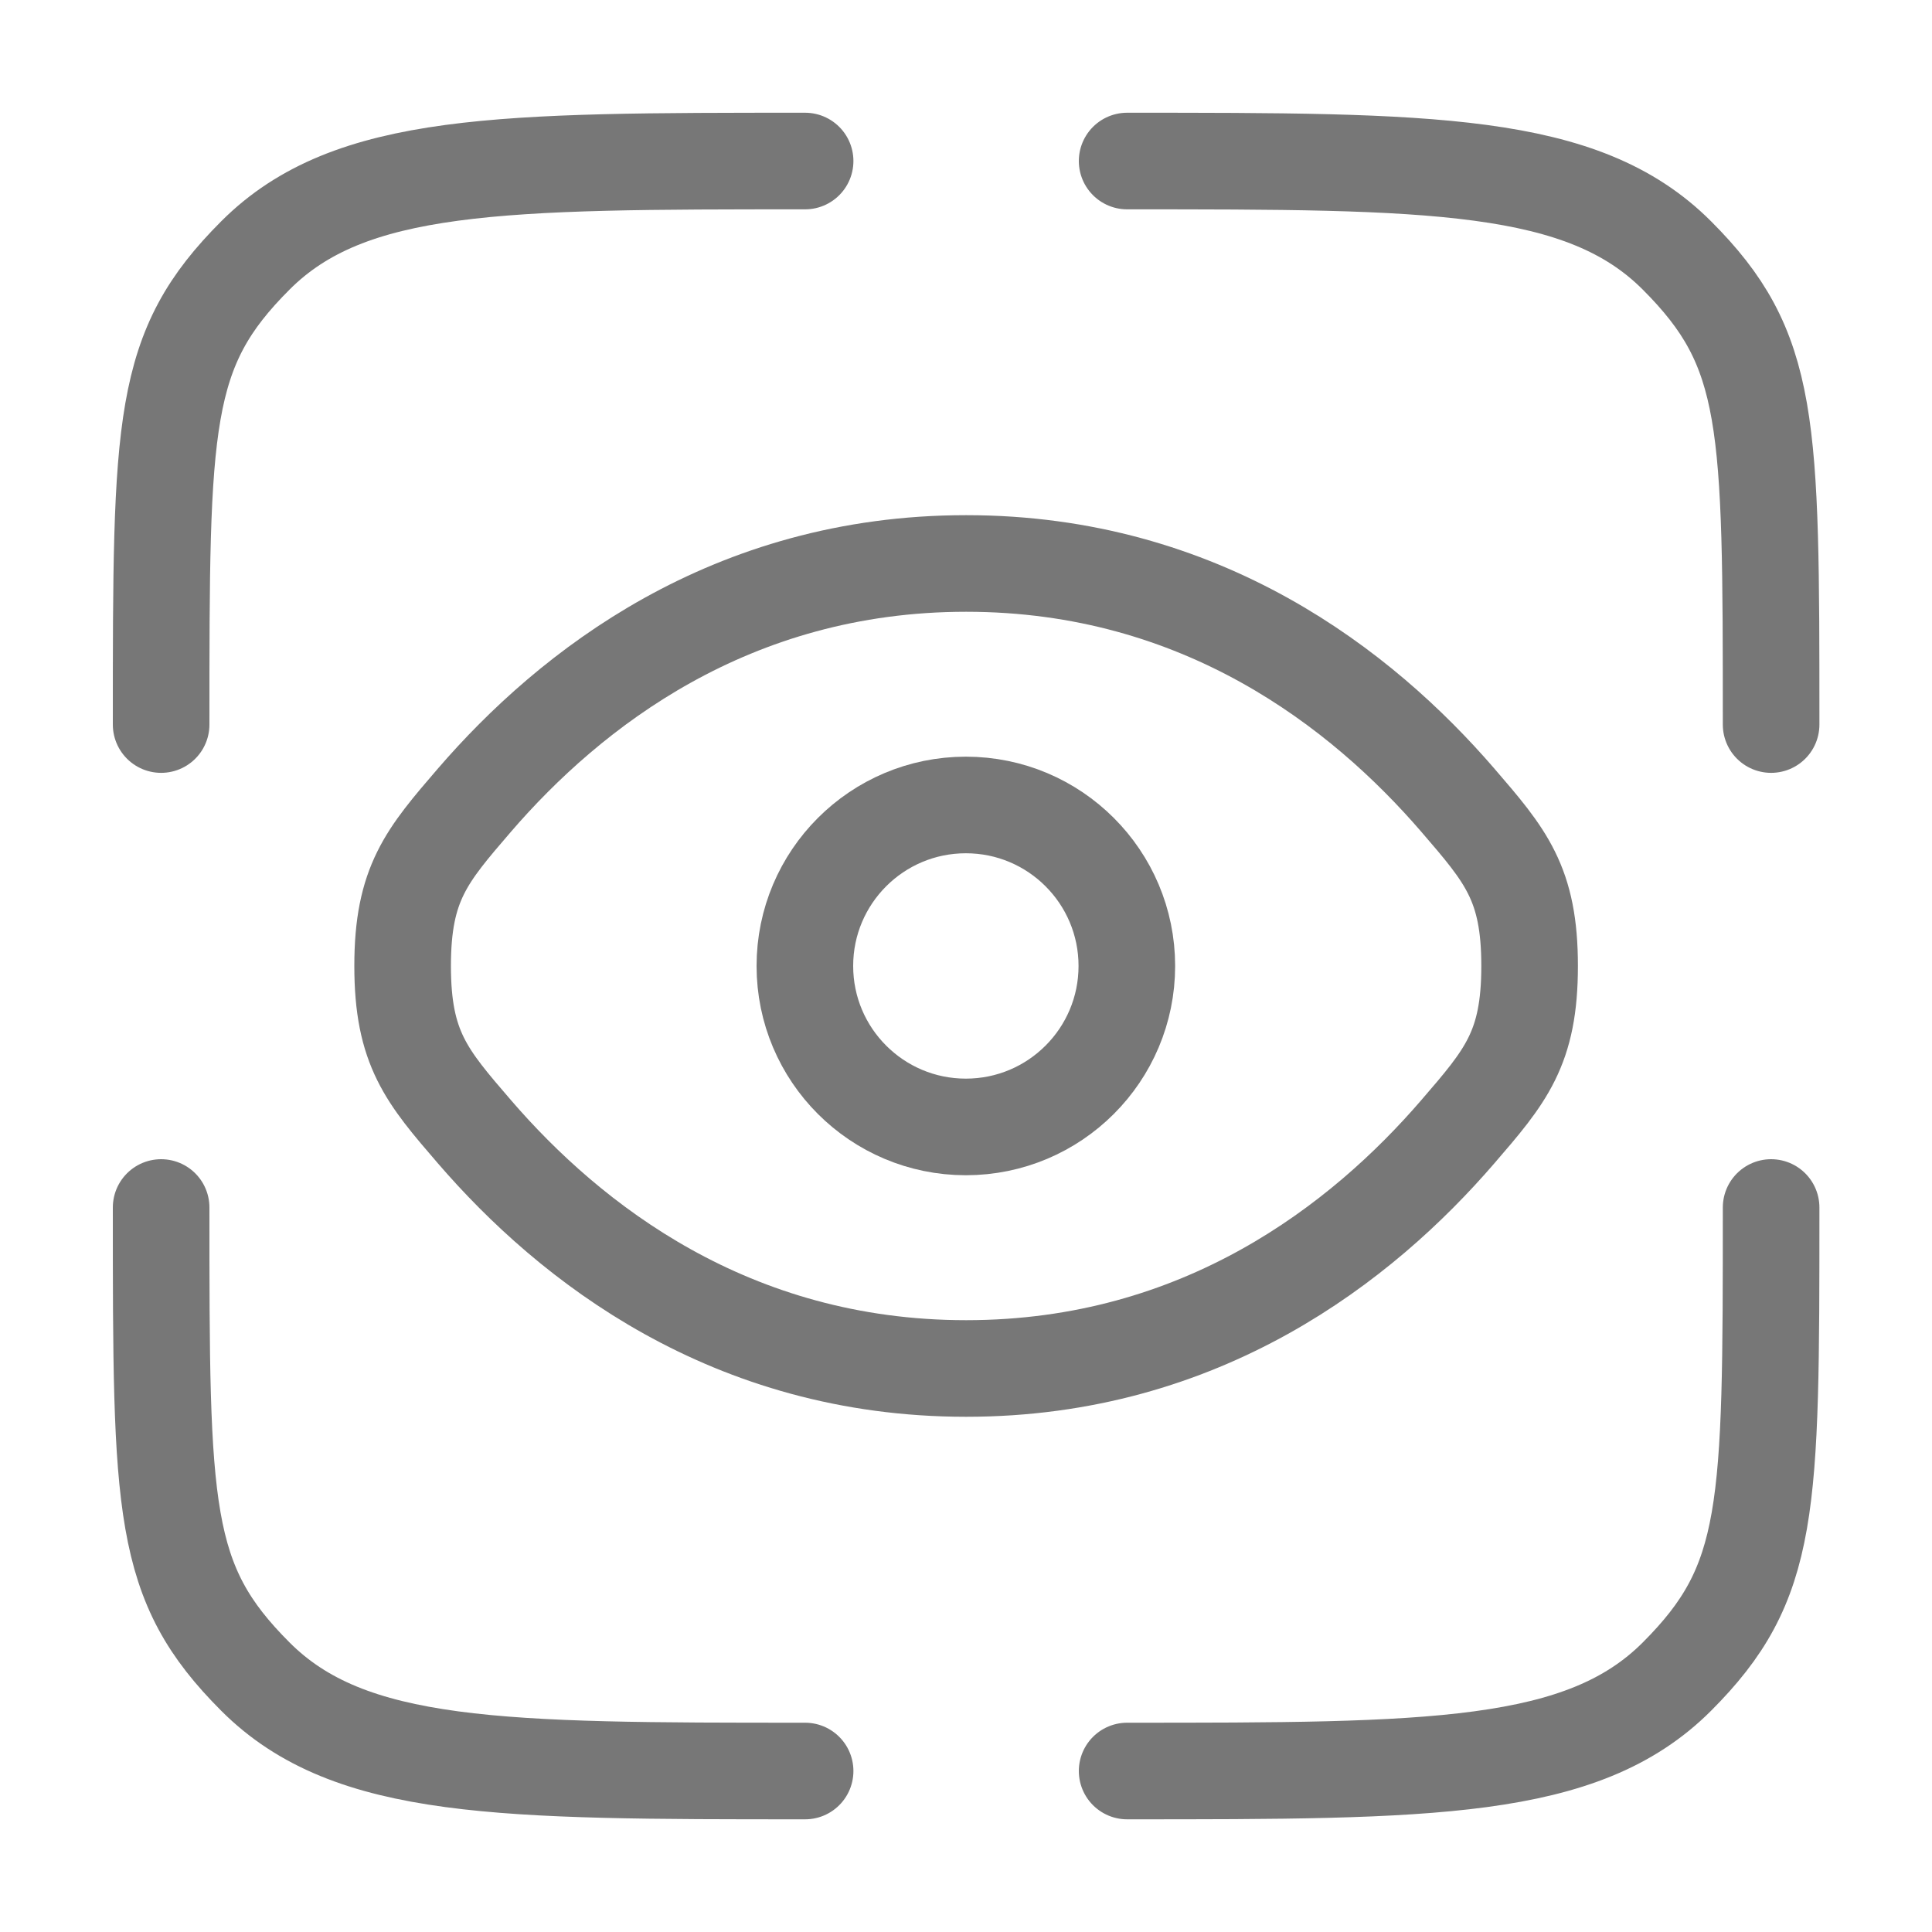
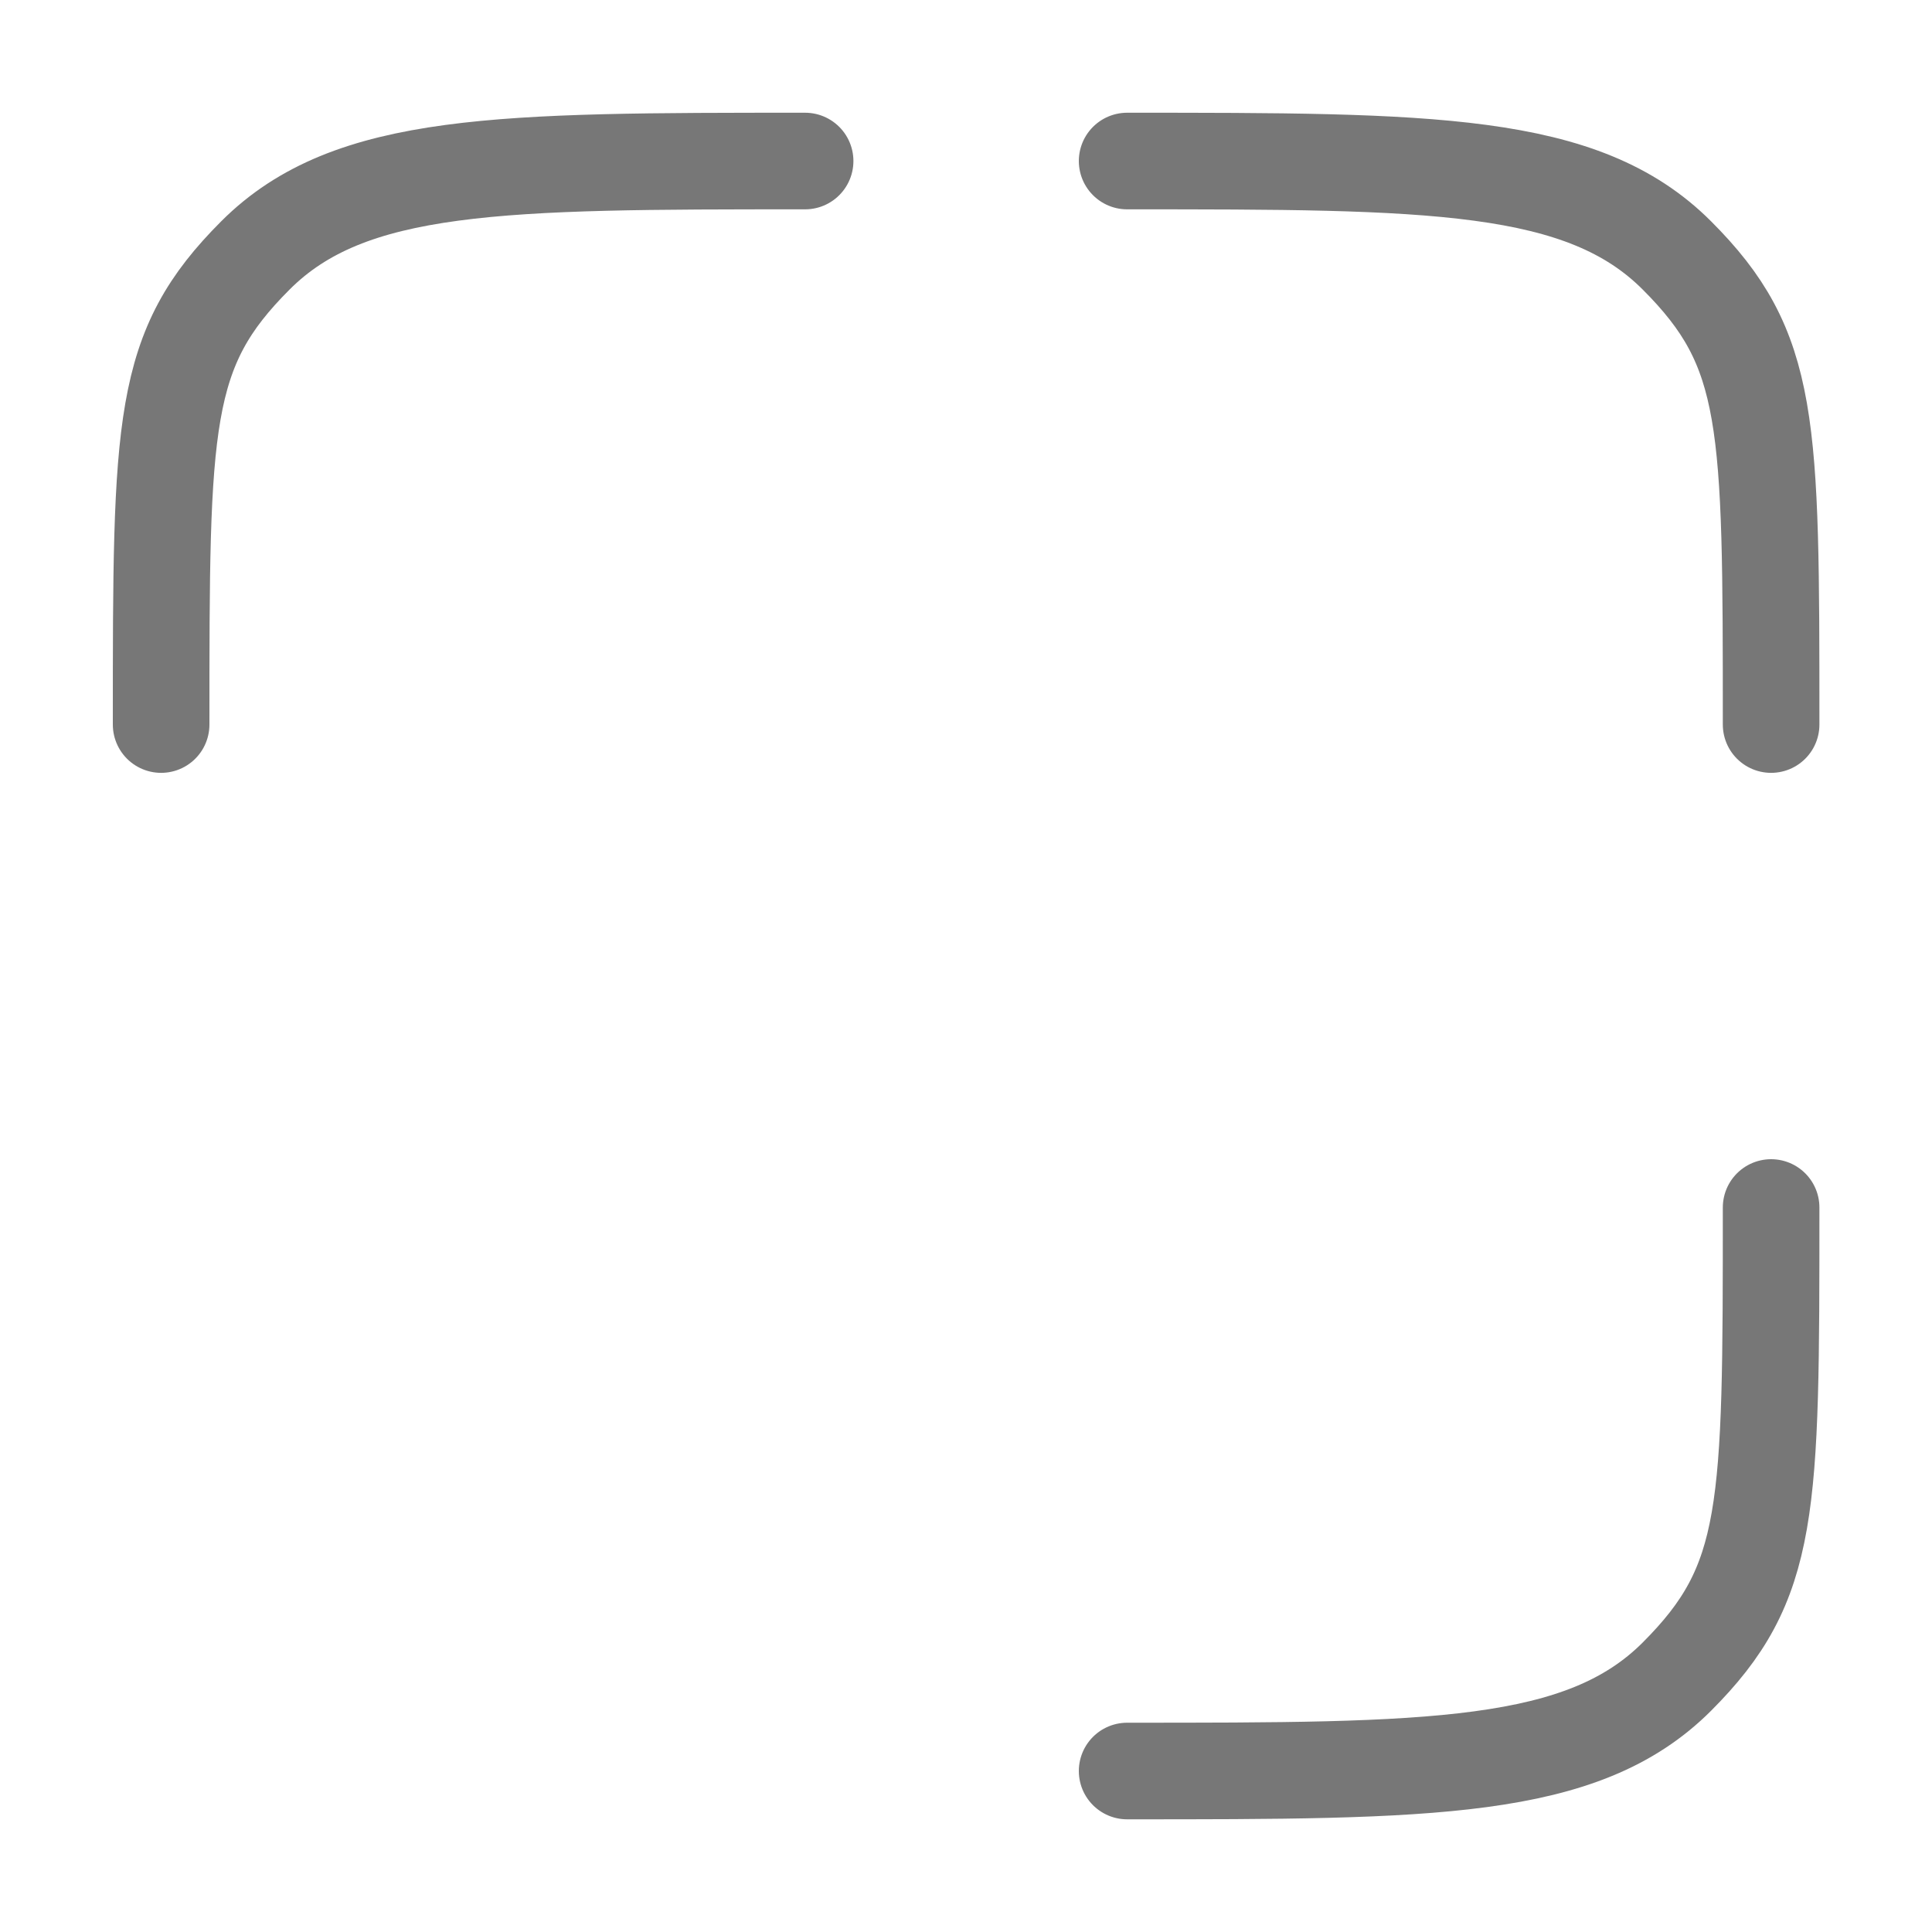
<svg xmlns="http://www.w3.org/2000/svg" width="40" height="40" viewBox="0 0 40 40" fill="none">
-   <path d="M16.669 36.667C10.384 36.667 7.241 36.667 5.289 34.714C3.336 32.761 3.336 31.285 3.336 25" stroke="#777777" stroke-width="2" stroke-linecap="round" />
  <path d="M36.669 25C36.669 31.285 36.669 32.761 34.717 34.714C32.764 36.667 29.621 36.667 23.336 36.667" stroke="#777777" stroke-width="2" stroke-linecap="round" />
  <path d="M23.336 3.334C29.621 3.334 32.764 3.334 34.717 5.287C36.669 7.239 36.669 8.715 36.669 15.001" stroke="#777777" stroke-width="2" stroke-linecap="round" />
  <path d="M16.669 3.334C10.384 3.334 7.241 3.334 5.289 5.287C3.336 7.239 3.336 8.715 3.336 15.001" stroke="#777777" stroke-width="2" stroke-linecap="round" />
-   <path d="M9.823 23.432C8.832 22.282 8.336 21.707 8.336 19.999C8.336 18.292 8.832 17.717 9.823 16.566C11.803 14.27 15.124 11.666 20.003 11.666C24.881 11.666 28.202 14.27 30.182 16.566C31.174 17.717 31.669 18.292 31.669 19.999C31.669 21.707 31.174 22.282 30.182 23.432C28.202 25.729 24.881 28.333 20.003 28.333C15.124 28.333 11.803 25.729 9.823 23.432Z" stroke="#777777" stroke-width="2" />
-   <circle cx="19.997" cy="19.999" r="3.333" stroke="#777777" stroke-width="2" />
</svg>